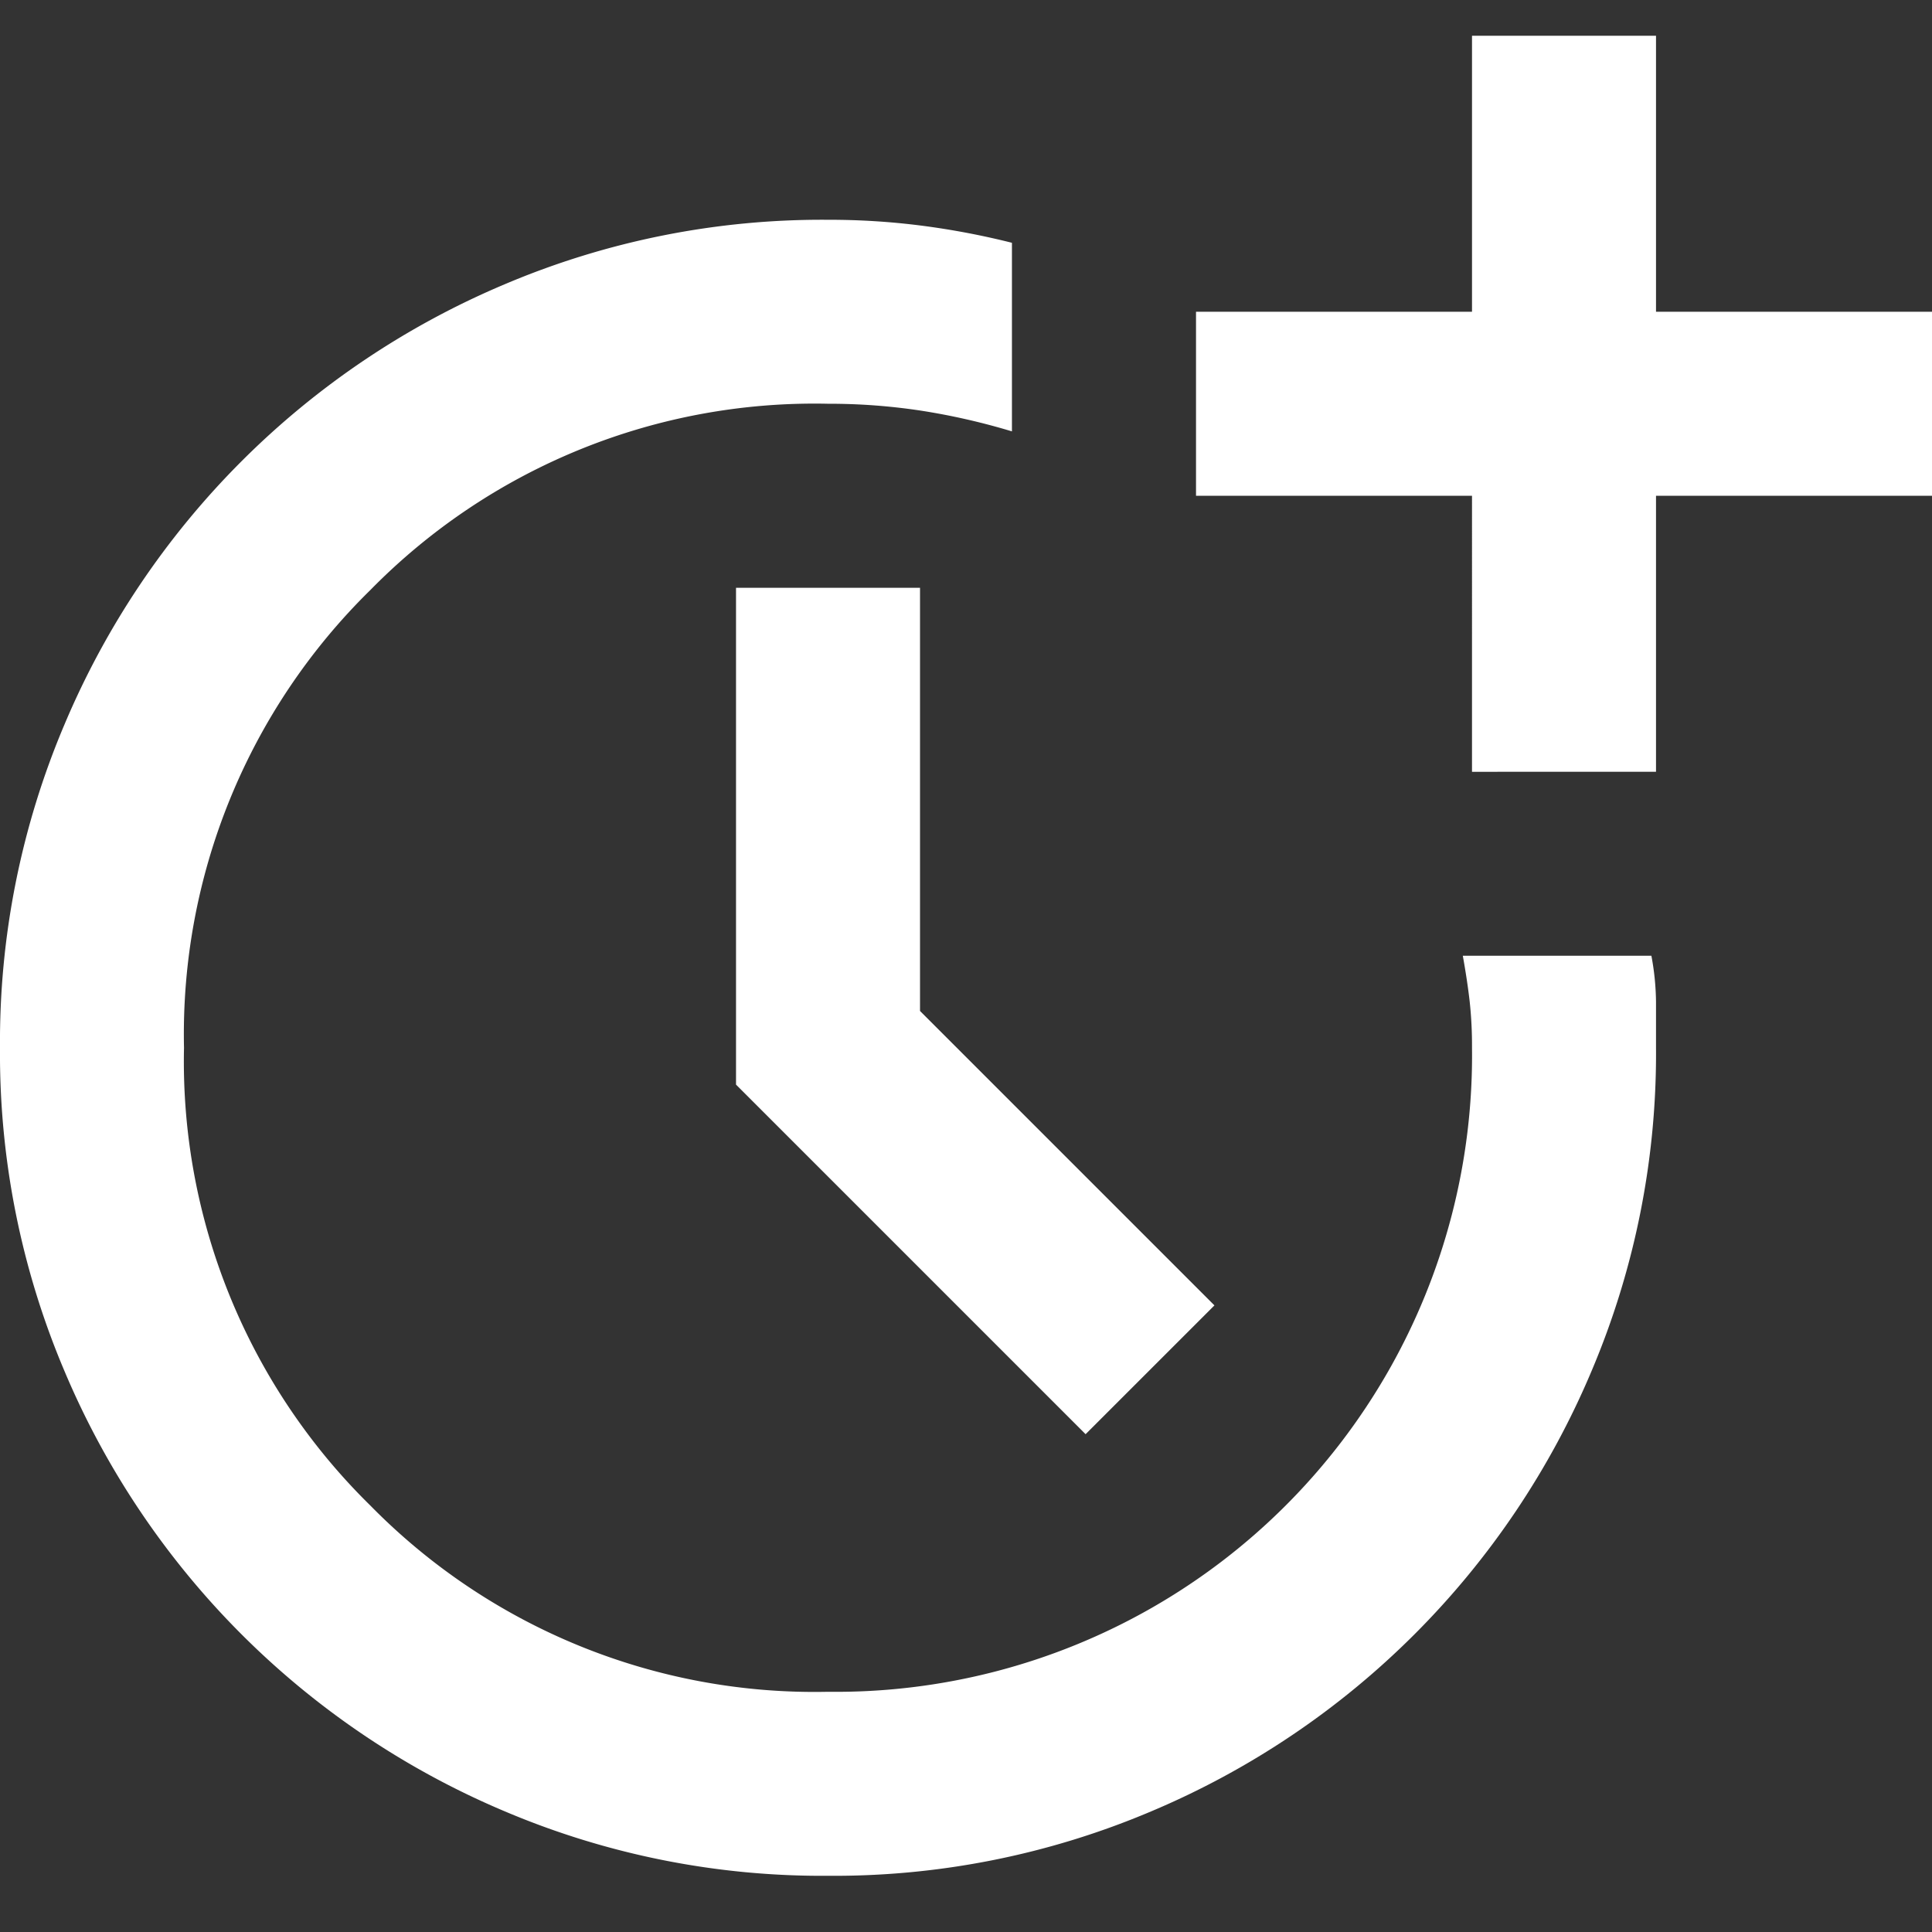
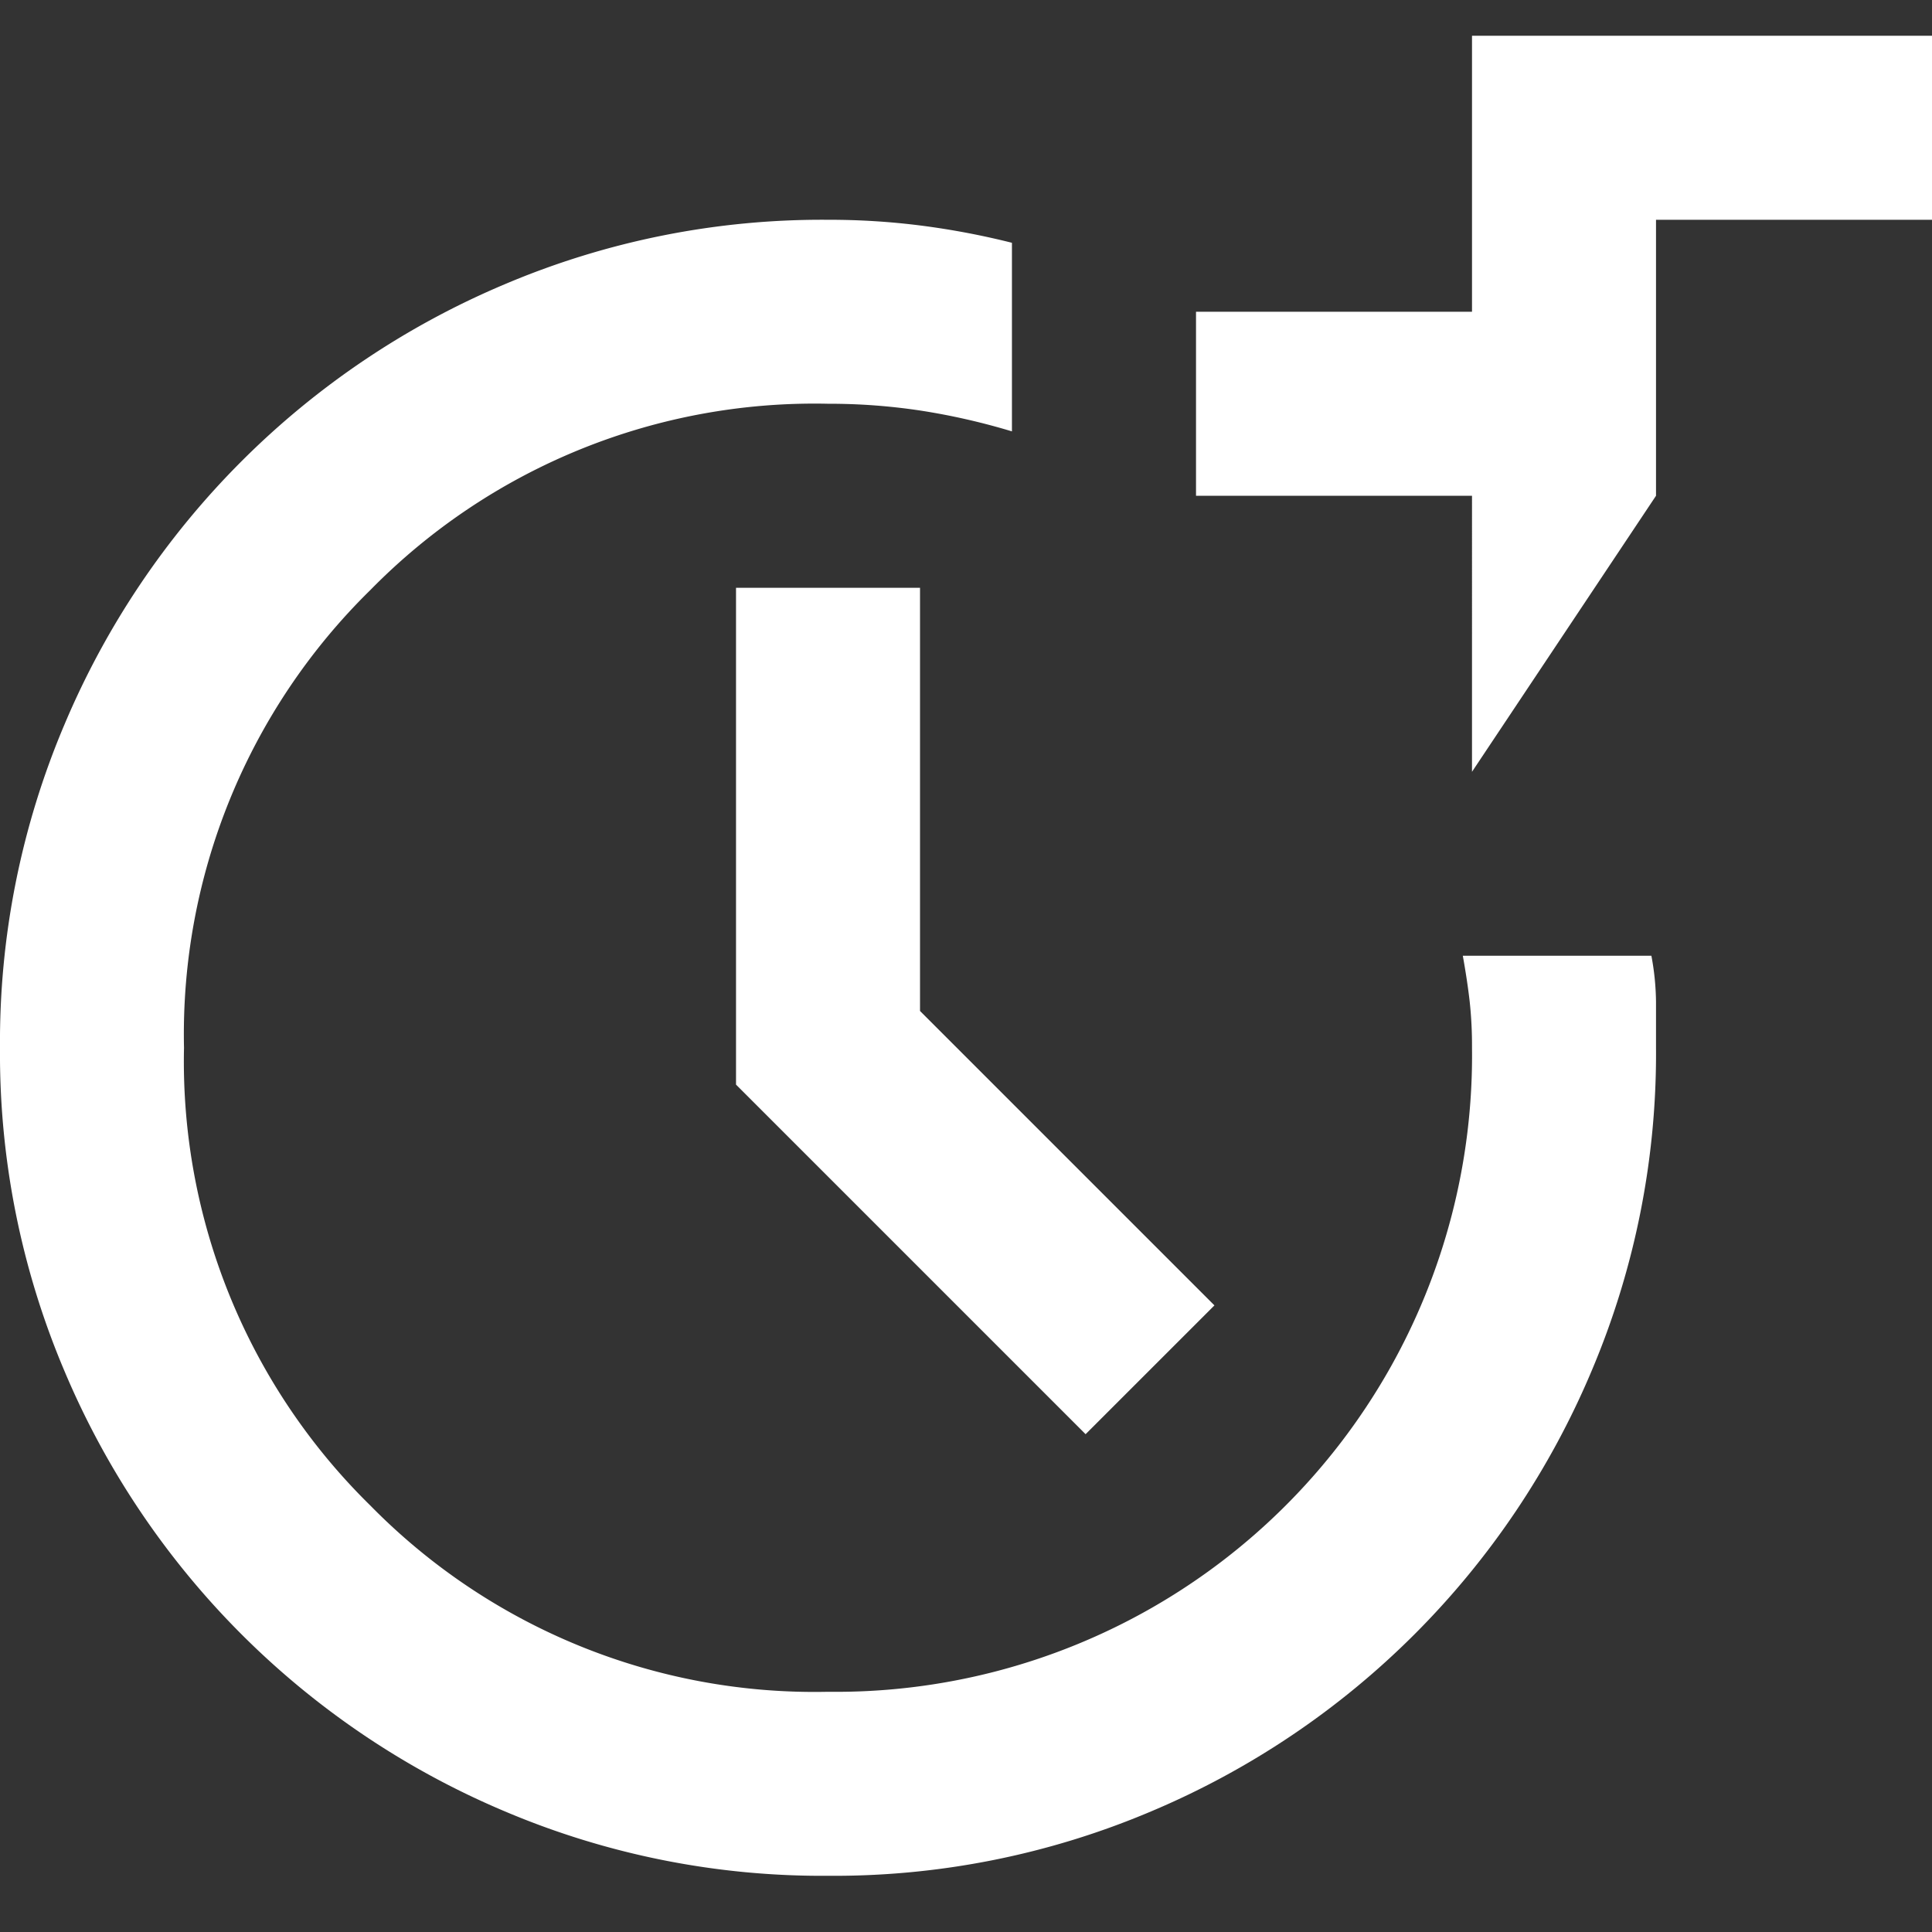
<svg xmlns="http://www.w3.org/2000/svg" width="54" height="54" viewBox="0 0 54 54">
  <rect x="0" y="0" width="54" height="54" fill="#333333" stroke="none" />
  <g id="Group_9313" data-name="Group 9313" transform="translate(10072 5864)">
-     <rect id="Rectangle_5816" data-name="Rectangle 5816" width="54" height="54" transform="translate(-10072 -5864)" fill="none" />
-     <path id="Path_13494" data-name="Path 13494" d="M23.143,51.429a22.707,22.707,0,0,1-9.031-1.8A23.072,23.072,0,0,1,1.8,37.317,22.707,22.707,0,0,1,0,28.286a22.707,22.707,0,0,1,1.8-9.031A23.072,23.072,0,0,1,14.112,6.943a22.707,22.707,0,0,1,9.031-1.8,20.257,20.257,0,0,1,2.6.162,21.8,21.8,0,0,1,2.541.481v5.271a18.754,18.754,0,0,0-2.541-.579,17.065,17.065,0,0,0-2.6-.193A17.389,17.389,0,0,0,10.35,15.493,17.389,17.389,0,0,0,5.143,28.286,17.389,17.389,0,0,0,10.35,41.079a17.389,17.389,0,0,0,12.793,5.207,17.783,17.783,0,0,0,18-18A11.517,11.517,0,0,0,41.079,27c-.044-.386-.108-.815-.193-1.286h5.271A7.317,7.317,0,0,1,46.286,27v1.286a22.707,22.707,0,0,1-1.8,9.031A23.072,23.072,0,0,1,32.174,49.629a22.707,22.707,0,0,1-9.031,1.8m7.2-12.343-9.771-9.771V15.429h5.143V27.257l8.229,8.229Zm10.8-18.514V12.857H33.429V7.714h7.714V0h5.143V7.714H54v5.143H46.286v7.714Z" transform="translate(-10072 -5863)" fill="#fff" />
+     <path id="Path_13494" data-name="Path 13494" d="M23.143,51.429a22.707,22.707,0,0,1-9.031-1.8A23.072,23.072,0,0,1,1.8,37.317,22.707,22.707,0,0,1,0,28.286a22.707,22.707,0,0,1,1.8-9.031A23.072,23.072,0,0,1,14.112,6.943a22.707,22.707,0,0,1,9.031-1.8,20.257,20.257,0,0,1,2.6.162,21.8,21.8,0,0,1,2.541.481v5.271a18.754,18.754,0,0,0-2.541-.579,17.065,17.065,0,0,0-2.6-.193A17.389,17.389,0,0,0,10.35,15.493,17.389,17.389,0,0,0,5.143,28.286,17.389,17.389,0,0,0,10.35,41.079a17.389,17.389,0,0,0,12.793,5.207,17.783,17.783,0,0,0,18-18A11.517,11.517,0,0,0,41.079,27c-.044-.386-.108-.815-.193-1.286h5.271A7.317,7.317,0,0,1,46.286,27v1.286a22.707,22.707,0,0,1-1.8,9.031A23.072,23.072,0,0,1,32.174,49.629a22.707,22.707,0,0,1-9.031,1.8m7.2-12.343-9.771-9.771V15.429h5.143V27.257l8.229,8.229Zm10.8-18.514V12.857H33.429V7.714h7.714V0h5.143H54v5.143H46.286v7.714Z" transform="translate(-10072 -5863)" fill="#fff" />
  </g>
</svg>